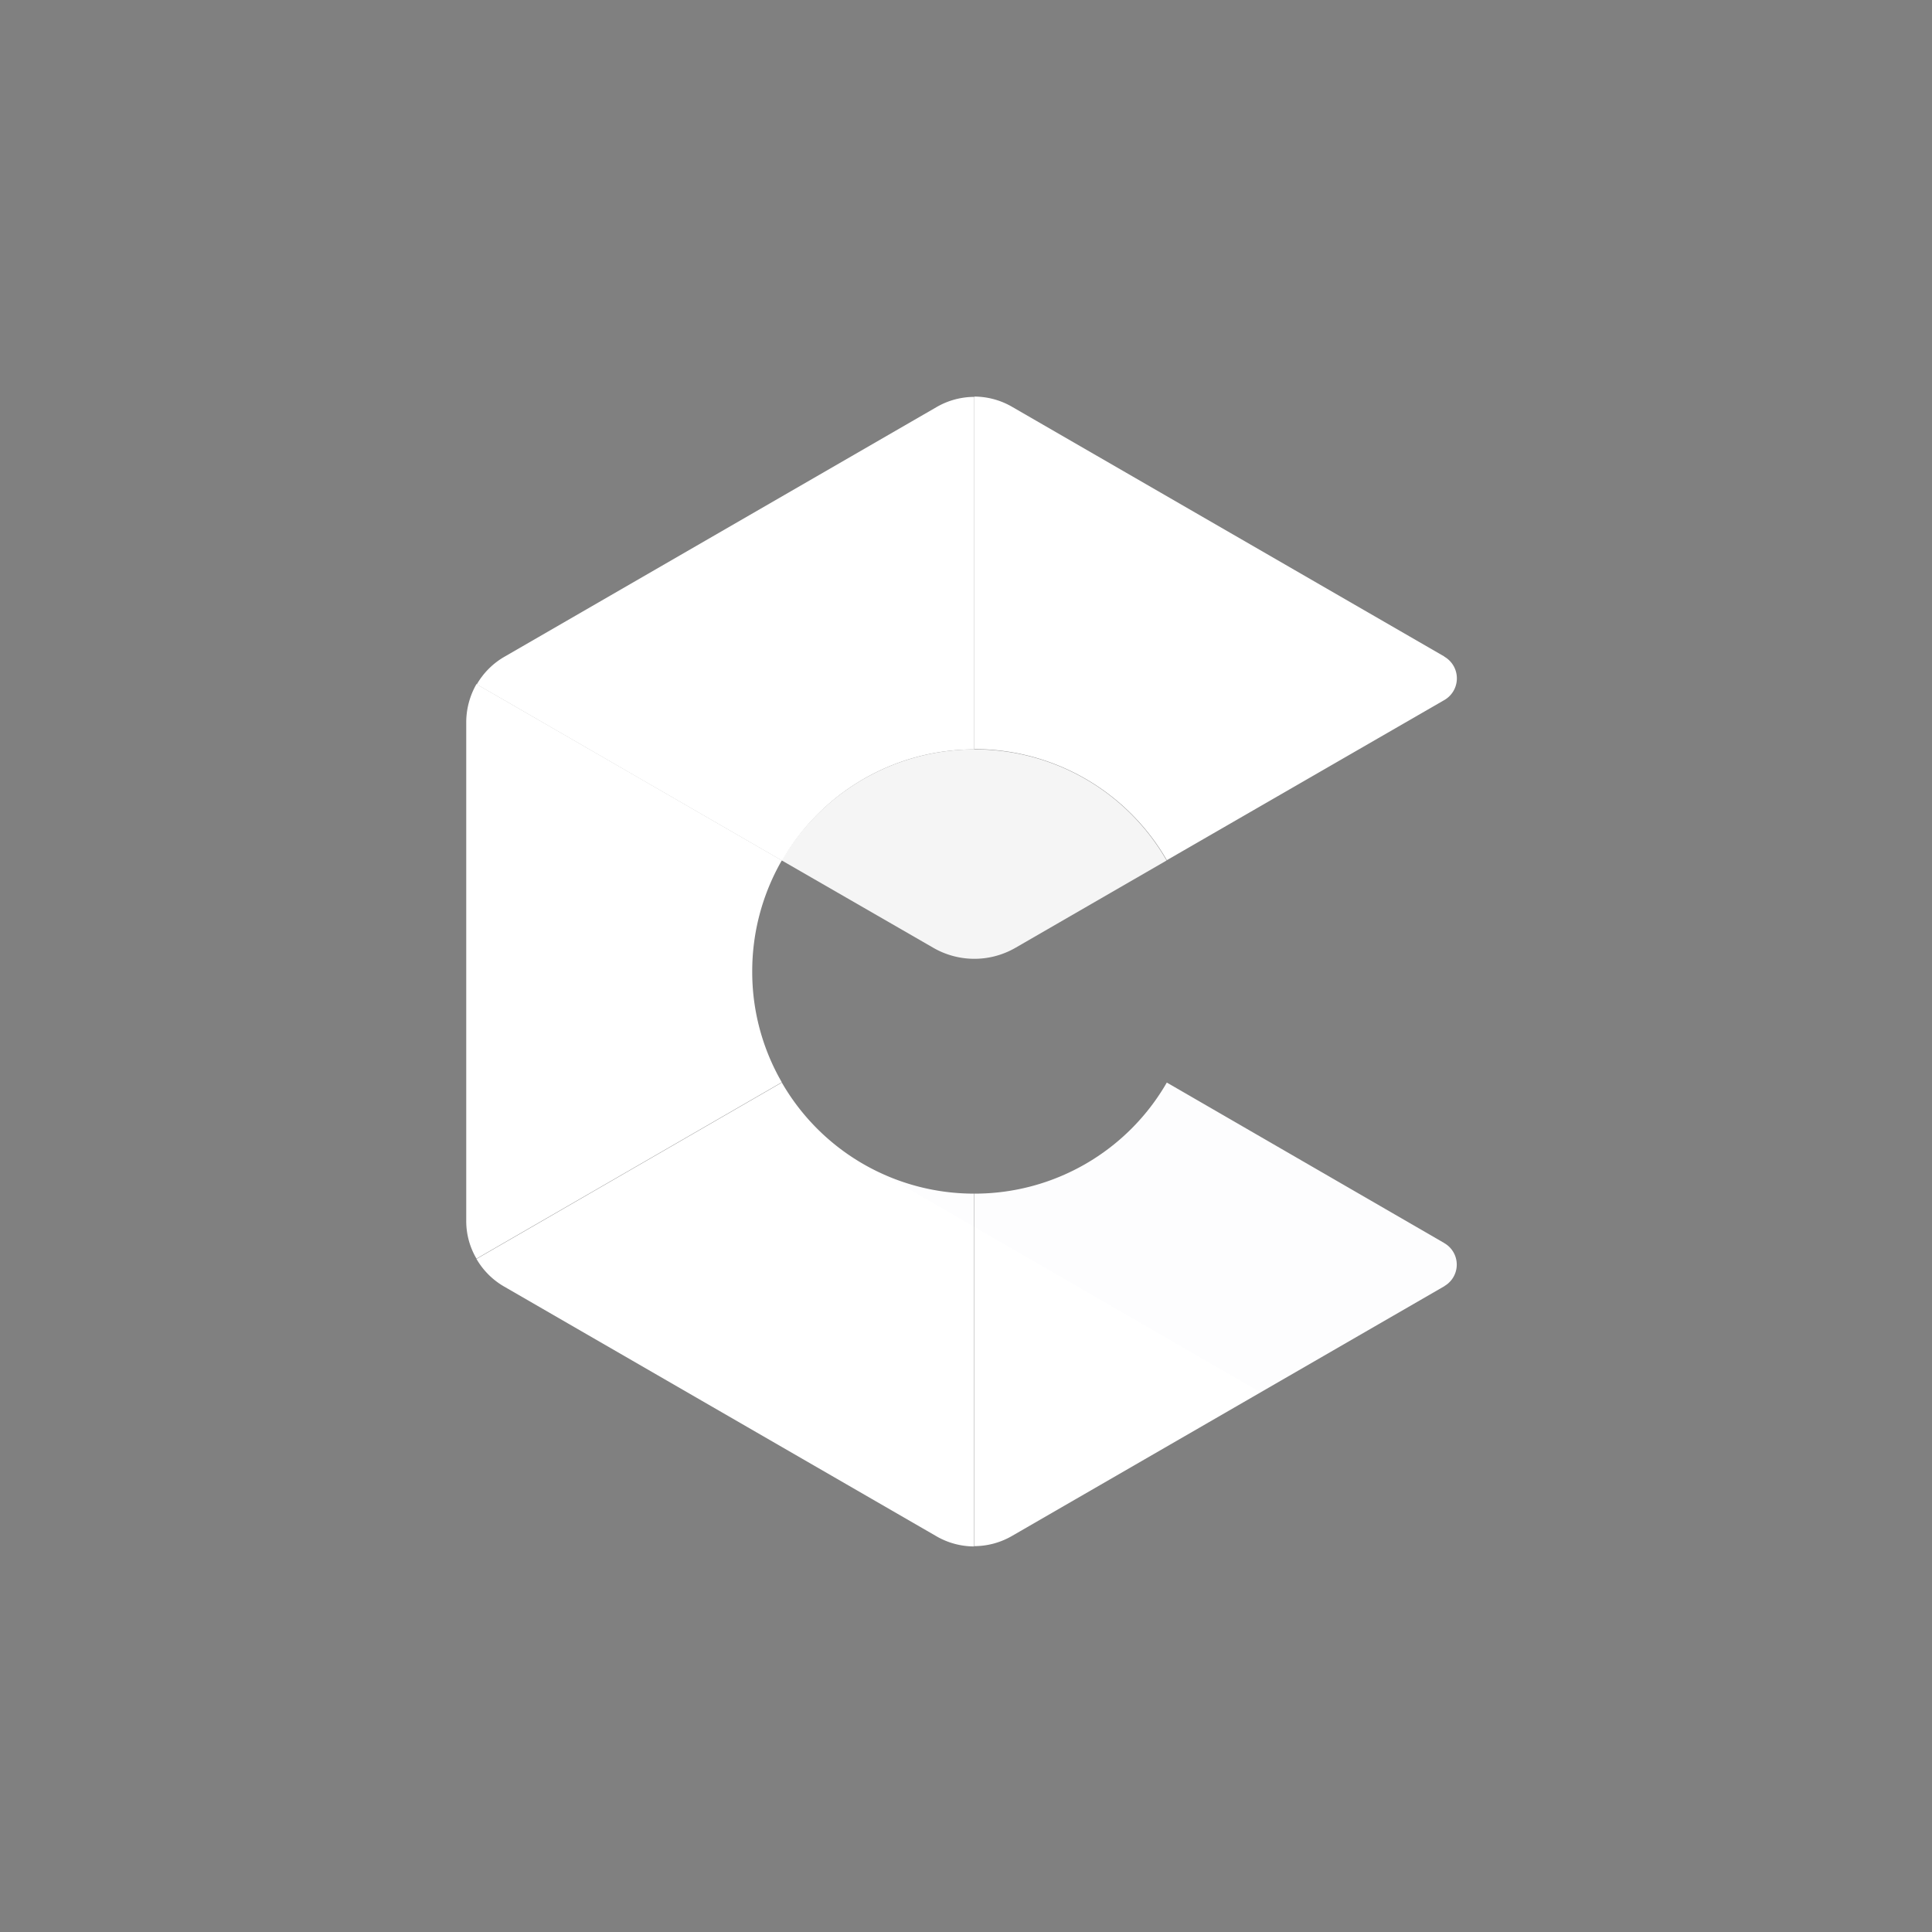
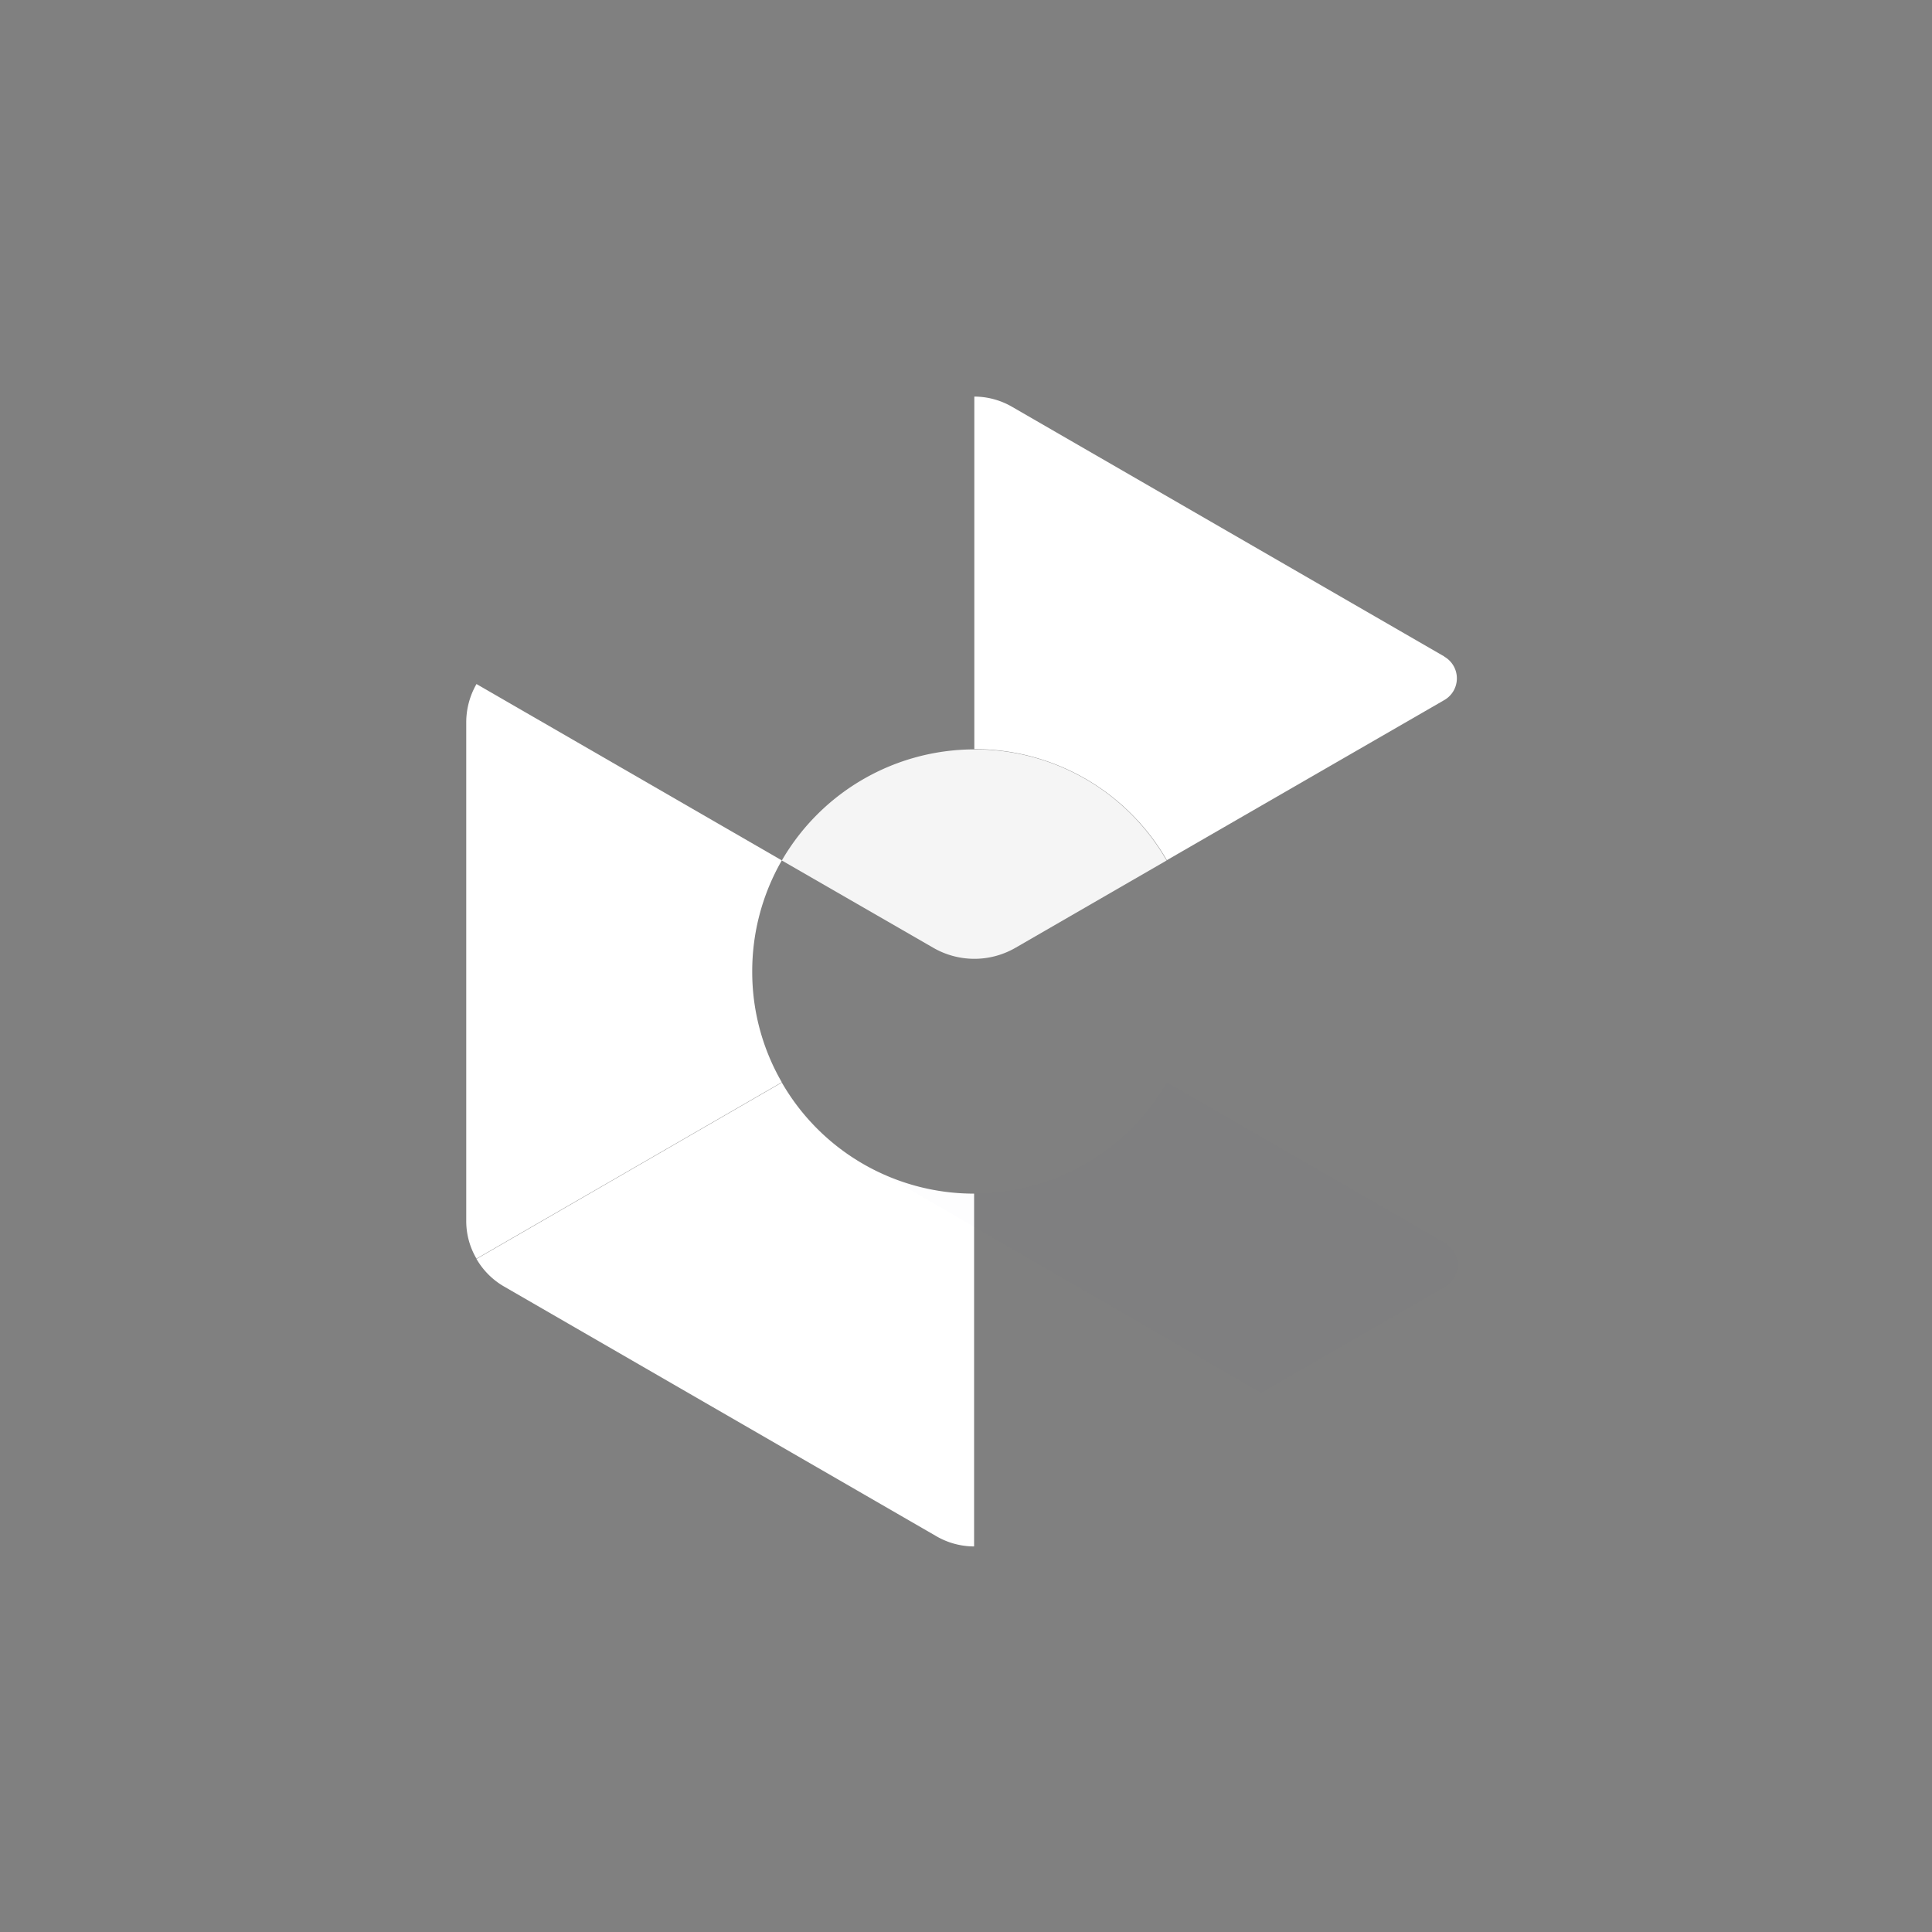
<svg xmlns="http://www.w3.org/2000/svg" width="120" height="120" viewBox="0 0 120 120">
  <rect x="0" y="0" width="120" height="120" fill="#808080" stroke="none" />
  <defs>
    <clipPath id="clip-google-arcore">
      <rect width="120" height="120" />
    </clipPath>
  </defs>
  <g id="google-arcore" clip-path="url(#clip-google-arcore)">
    <g id="google-arcore-2" data-name="google-arcore" transform="translate(28.059 23.833)">
      <path id="Path_6" data-name="Path 6" d="M120.558,121.2a13.835,13.835,0,0,0-11.958,6.9l9.41,5.424a5.1,5.1,0,0,0,5.1,0L132.5,128.1a13.723,13.723,0,0,0-11.94-6.9Z" transform="translate(-88.098 -98.487)" fill="#f5f5f5" fill-rule="evenodd" />
      <path id="Path_7" data-name="Path 7" d="M109.666,164.524l-9.41-5.424a13.8,13.8,0,1,0,23.883,0l-9.392,5.424a5.064,5.064,0,0,1-5.078,0Z" transform="translate(-79.755 -129.49)" fill="none" fill-rule="evenodd" />
-       <path id="Path_8" data-name="Path 8" d="M203.474,244.86l-17.218-9.96a13.774,13.774,0,0,1-11.958,6.9v21.895a4.691,4.691,0,0,0,2.348-.637l26.845-15.506a.018.018,0,0,0,.018-.018,1.539,1.539,0,0,0-.035-2.67Z" transform="translate(-141.842 -191.494)" fill="#fff" fill-rule="evenodd" />
      <path id="Path_9" data-name="Path 9" d="M35.322,241.8a13.774,13.774,0,0,1-11.958-6.9L4.4,245.856a4.674,4.674,0,0,0,1.714,1.714l26.845,15.506a4.691,4.691,0,0,0,2.348.637V241.8Z" transform="translate(-2.863 -191.494)" fill="#fff" fill-rule="evenodd" />
-       <path id="Path_10" data-name="Path 10" d="M35.4,22.795V.9a4.691,4.691,0,0,0-2.348.637L6.214,17.043A4.674,4.674,0,0,0,4.5,18.757L23.464,29.71A13.745,13.745,0,0,1,35.4,22.795Z" transform="translate(-2.945 -0.082)" fill="#fff" fill-rule="evenodd" />
      <path id="Path_11" data-name="Path 11" d="M203.511,16.962a.018.018,0,0,1-.018-.018L176.648,1.437A4.691,4.691,0,0,0,174.3.8V22.695a13.774,13.774,0,0,1,11.958,6.9l17.218-9.937a1.555,1.555,0,0,0,.035-2.694Z" transform="translate(-141.842)" fill="#fff" fill-rule="evenodd" />
      <path id="Path_12" data-name="Path 12" d="M18.663,116.754a13.8,13.8,0,0,1,1.838-6.9L1.537,98.9A4.778,4.778,0,0,0,.9,101.248v30.995a4.592,4.592,0,0,0,.637,2.348L20.5,123.634a13.679,13.679,0,0,1-1.837-6.88Z" transform="translate(0 -80.246)" fill="#fff" fill-rule="evenodd" />
      <path id="Path_13" data-name="Path 13" d="M160.572,234.9a13.767,13.767,0,0,1-11.94,6.9,14.03,14.03,0,0,1-5.733-1.238l23.532,13.6,11.393-6.571a1.572,1.572,0,0,0,0-2.73Z" transform="translate(-116.156 -191.494)" fill="rgba(26,35,126,0.01)" fill-rule="evenodd" />
    </g>
  </g>
</svg>